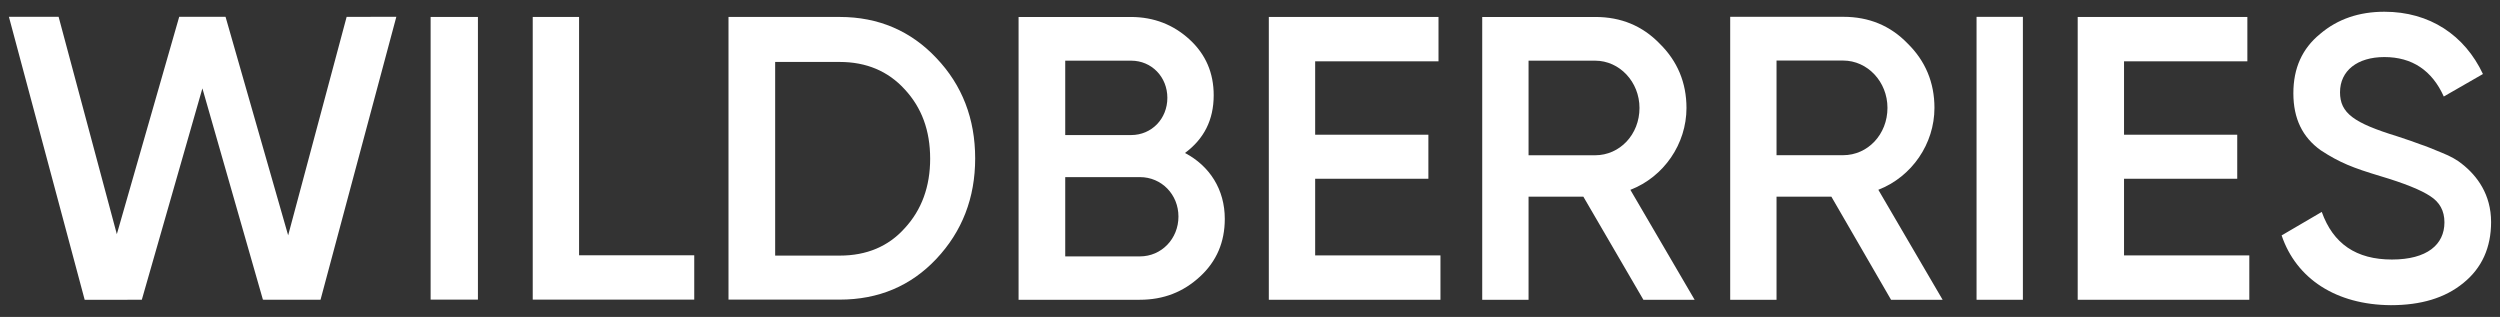
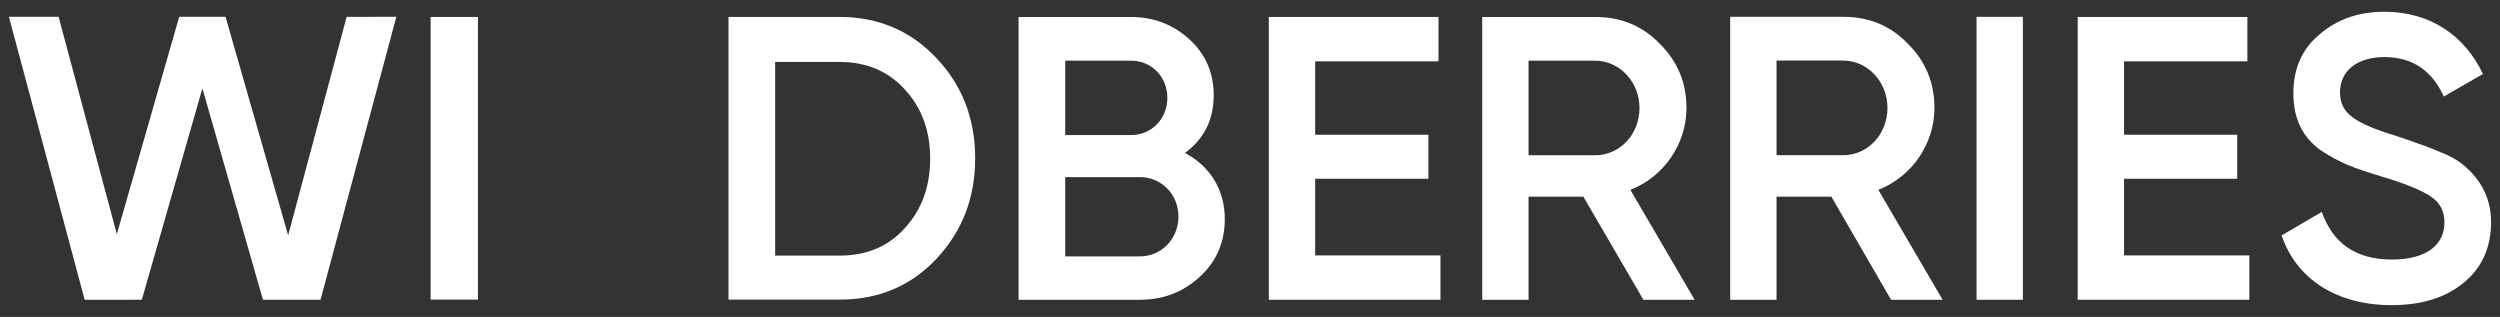
<svg xmlns="http://www.w3.org/2000/svg" width="142" height="18" viewBox="0 0 142 18" fill="none">
  <rect x="0" y="0" width="142" height="18" fill="#333333" stroke="none" />
  <path d="M4.81 17.029L0.506 0.955H3.329L6.636 13.301L10.179 0.954L12.811 0.955L16.367 13.367L19.689 0.958L22.512 0.954L18.206 17.026L14.934 17.023L11.496 5.019L8.055 17.026L4.81 17.029Z" fill="white" />
  <path d="M24.459 0.963H27.146V17.018H24.459V0.963Z" fill="white" />
-   <path d="M32.891 14.5H39.433V17.018H30.259V0.963H32.891V14.5Z" fill="white" />
  <path d="M47.699 0.963C49.904 0.963 51.739 1.76 53.185 3.296C54.649 4.833 55.39 6.741 55.39 9C55.39 11.241 54.649 13.148 53.185 14.704C51.739 16.24 49.904 17.018 47.699 17.018H41.379V0.963H47.699ZM47.699 14.518C49.219 14.518 50.46 14 51.387 12.963C52.35 11.926 52.833 10.592 52.833 9.018C52.833 7.407 52.35 6.111 51.387 5.074C50.442 4.037 49.2 3.519 47.699 3.519H44.029V14.518H47.699Z" fill="white" />
  <path d="M69.568 12.432C69.568 13.748 69.105 14.841 68.159 15.711C67.214 16.582 66.102 17.027 64.731 17.027H57.855V0.964H64.23C65.546 0.964 66.658 1.408 67.566 2.242C68.493 3.094 68.938 4.15 68.938 5.41C68.938 6.818 68.382 7.893 67.307 8.689C68.715 9.431 69.568 10.765 69.568 12.432ZM60.505 3.446V7.671H64.249C65.416 7.671 66.306 6.744 66.306 5.558C66.306 4.373 65.416 3.446 64.249 3.446H60.505ZM64.749 14.563C65.972 14.563 66.936 13.562 66.936 12.302C66.936 11.042 65.972 10.06 64.749 10.06H60.505V14.563H64.749Z" fill="white" />
  <path d="M74.701 14.507H81.818V17.027H72.069V0.963H81.707V3.483H74.701V7.652H81.132V10.153H74.701V14.507Z" fill="white" />
  <path d="M93.345 17.027L89.935 11.172H86.822V17.027H84.19V0.964H90.621C92.067 0.964 93.29 1.464 94.272 2.482C95.273 3.465 95.792 4.688 95.792 6.133C95.792 8.171 94.513 10.042 92.605 10.783L96.255 17.027H93.345ZM86.822 3.446V8.819H90.602C92.011 8.819 93.123 7.634 93.123 6.133C93.123 4.651 91.992 3.446 90.602 3.446H86.822Z" fill="white" />
  <path d="M107.412 17.027L104.021 11.169H100.907V17.027H98.275V0.955H104.706C106.152 0.955 107.375 1.456 108.357 2.475C109.358 3.458 109.877 4.681 109.877 6.127C109.877 8.166 108.598 10.038 106.689 10.78L110.341 17.027H107.412ZM100.907 3.439V8.815H104.688C106.096 8.815 107.208 7.628 107.208 6.127C107.208 4.644 106.078 3.439 104.688 3.439H100.907Z" fill="white" />
  <path d="M112.268 0.957H114.9V17.027H112.268V0.957Z" fill="white" />
  <path d="M120.645 14.507H127.761V17.027H118.013V0.964H127.65V3.483H120.645V7.652H127.075V10.153H120.645V14.507Z" fill="white" />
  <path d="M129.596 13.371L131.876 12.037C132.524 13.852 133.84 14.741 135.86 14.741C137.862 14.741 138.844 13.889 138.844 12.63C138.844 11.963 138.566 11.482 138.047 11.148C137.528 10.797 136.564 10.407 135.193 10C133.655 9.537 132.895 9.241 131.82 8.537C130.782 7.797 130.263 6.741 130.263 5.297C130.263 3.871 130.763 2.76 131.783 1.927C132.783 1.075 134.007 0.667 135.434 0.667C138.01 0.667 139.993 2 141.031 4.204L138.807 5.482C138.14 4.001 137.009 3.241 135.434 3.241C133.895 3.241 132.913 4.019 132.913 5.241C132.913 6.426 133.692 6.982 136.157 7.741C136.768 7.945 137.213 8.093 137.491 8.204C137.787 8.297 138.177 8.463 138.677 8.667C139.196 8.87 139.604 9.111 139.845 9.315C140.697 9.982 141.494 11.044 141.494 12.611C141.494 14.056 140.975 15.222 139.919 16.074C138.881 16.926 137.509 17.334 135.804 17.334C132.691 17.315 130.43 15.834 129.596 13.371Z" fill="white" />
</svg>